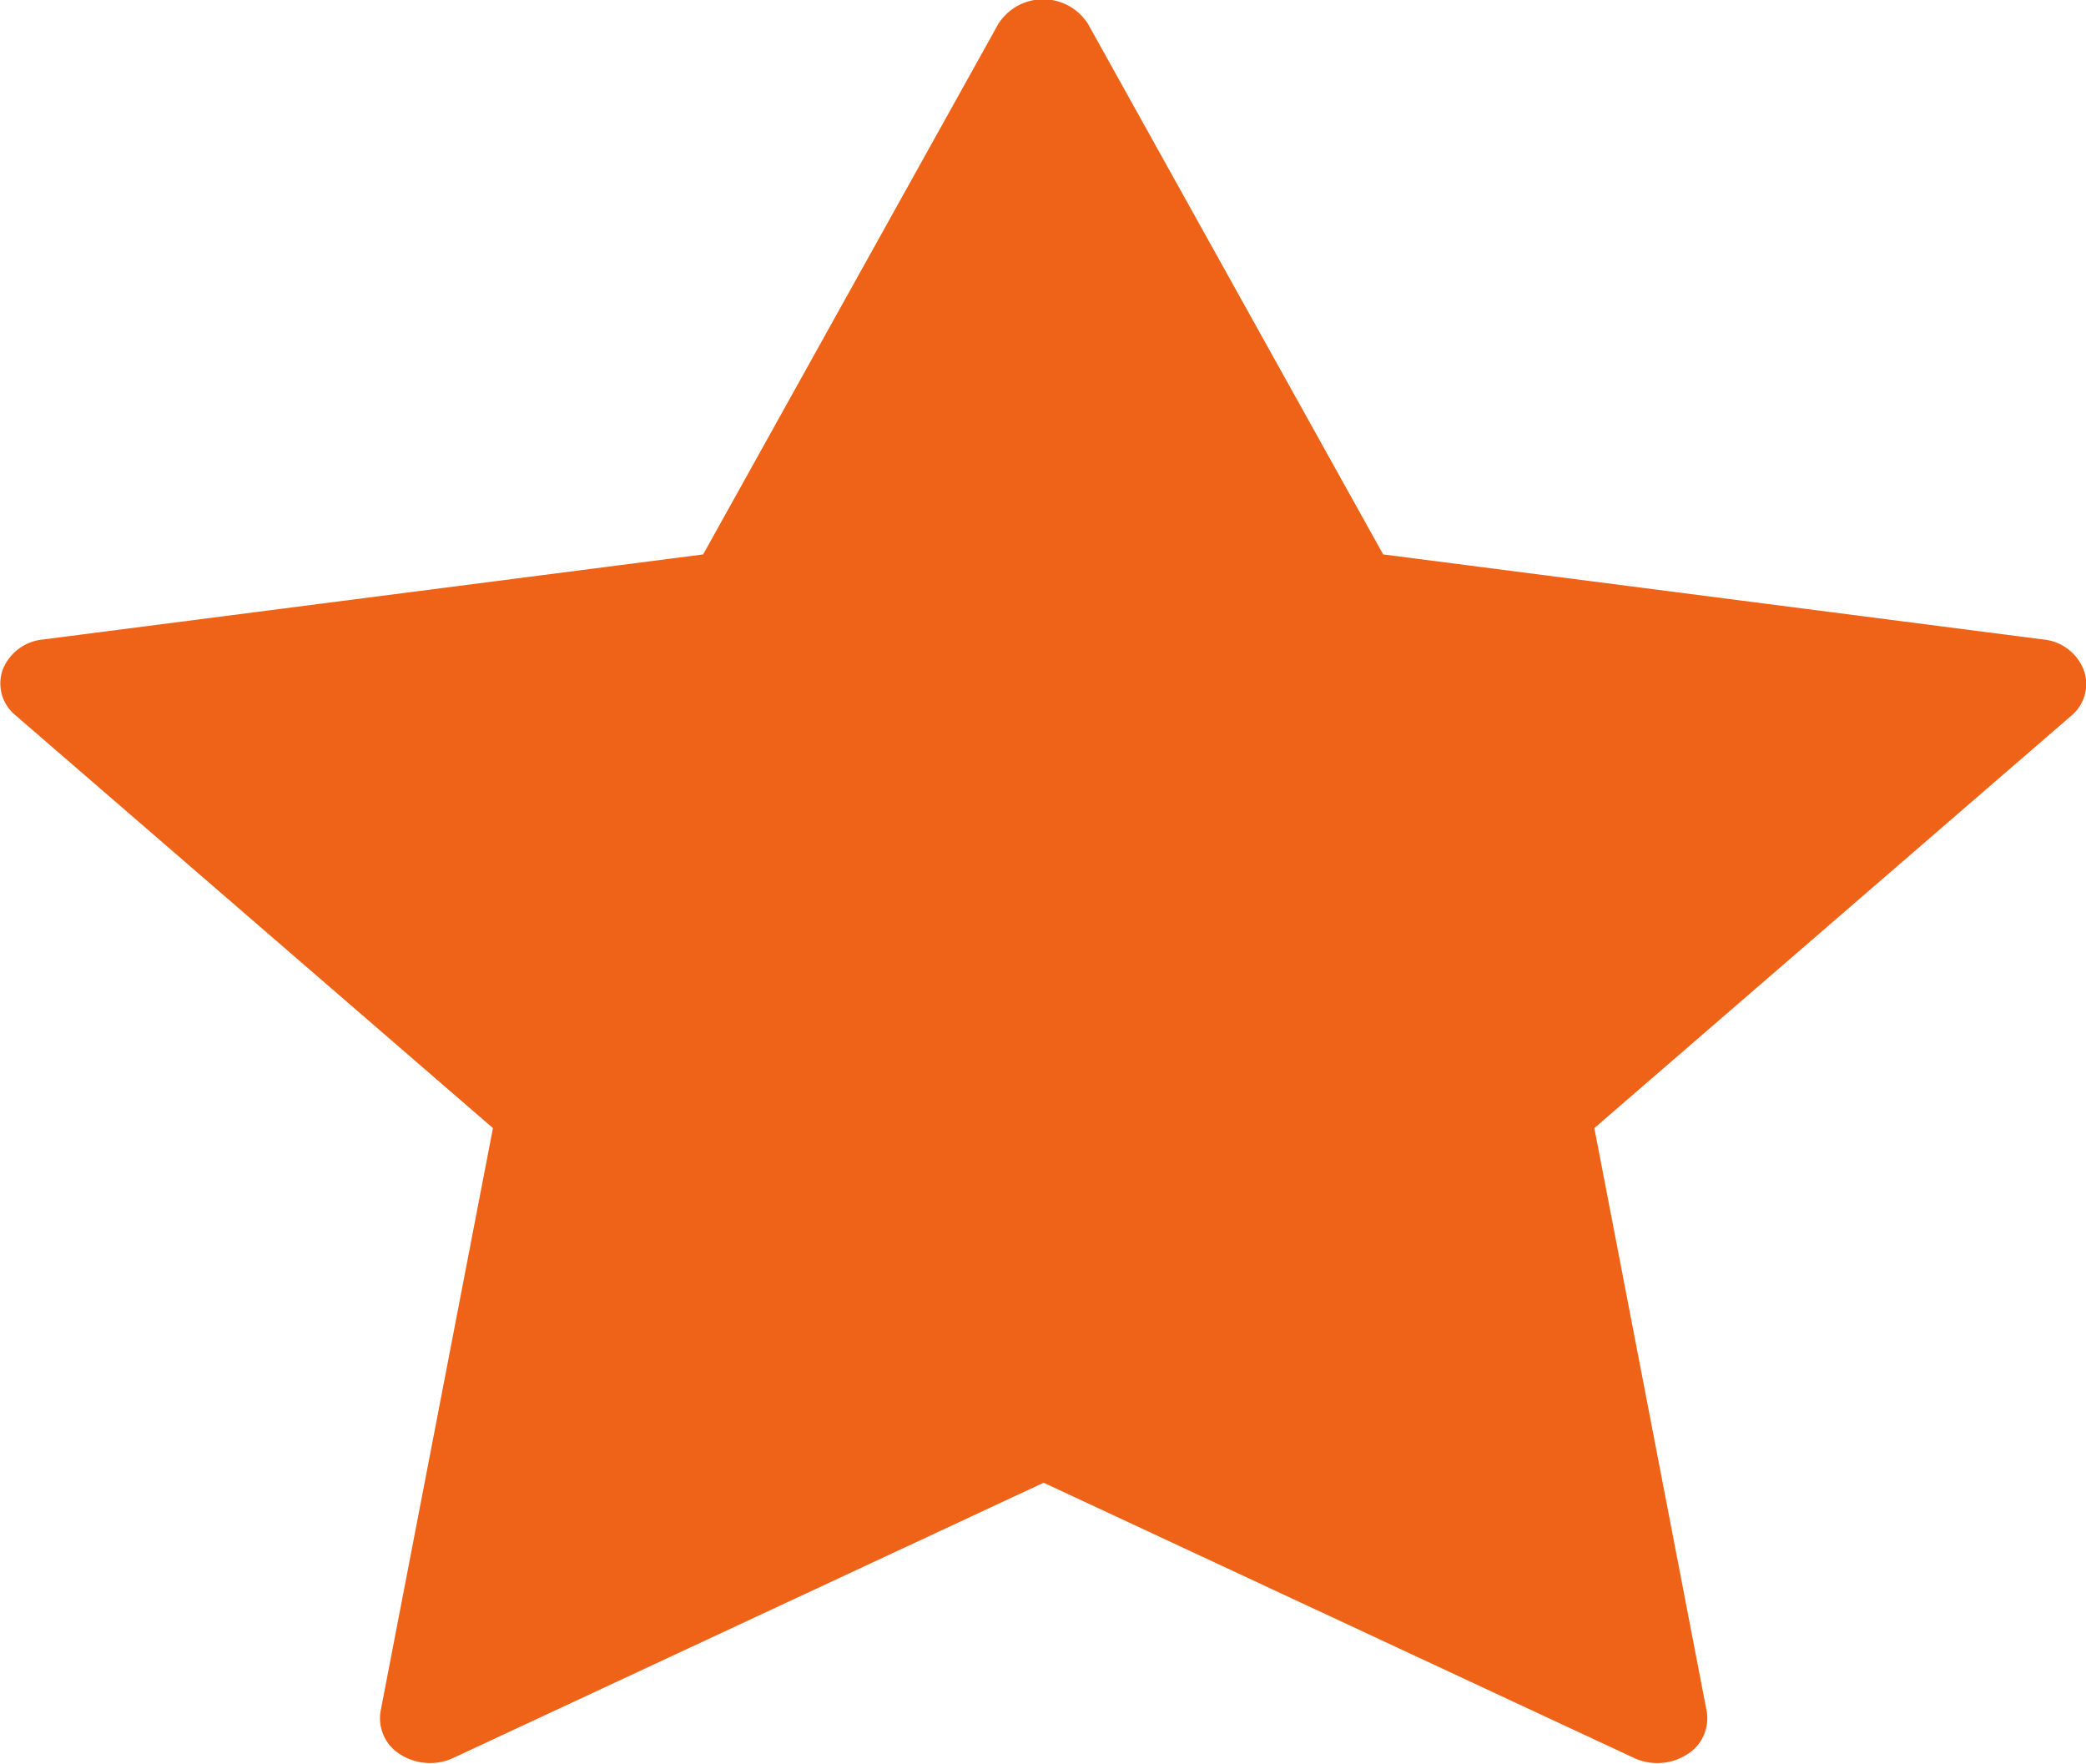
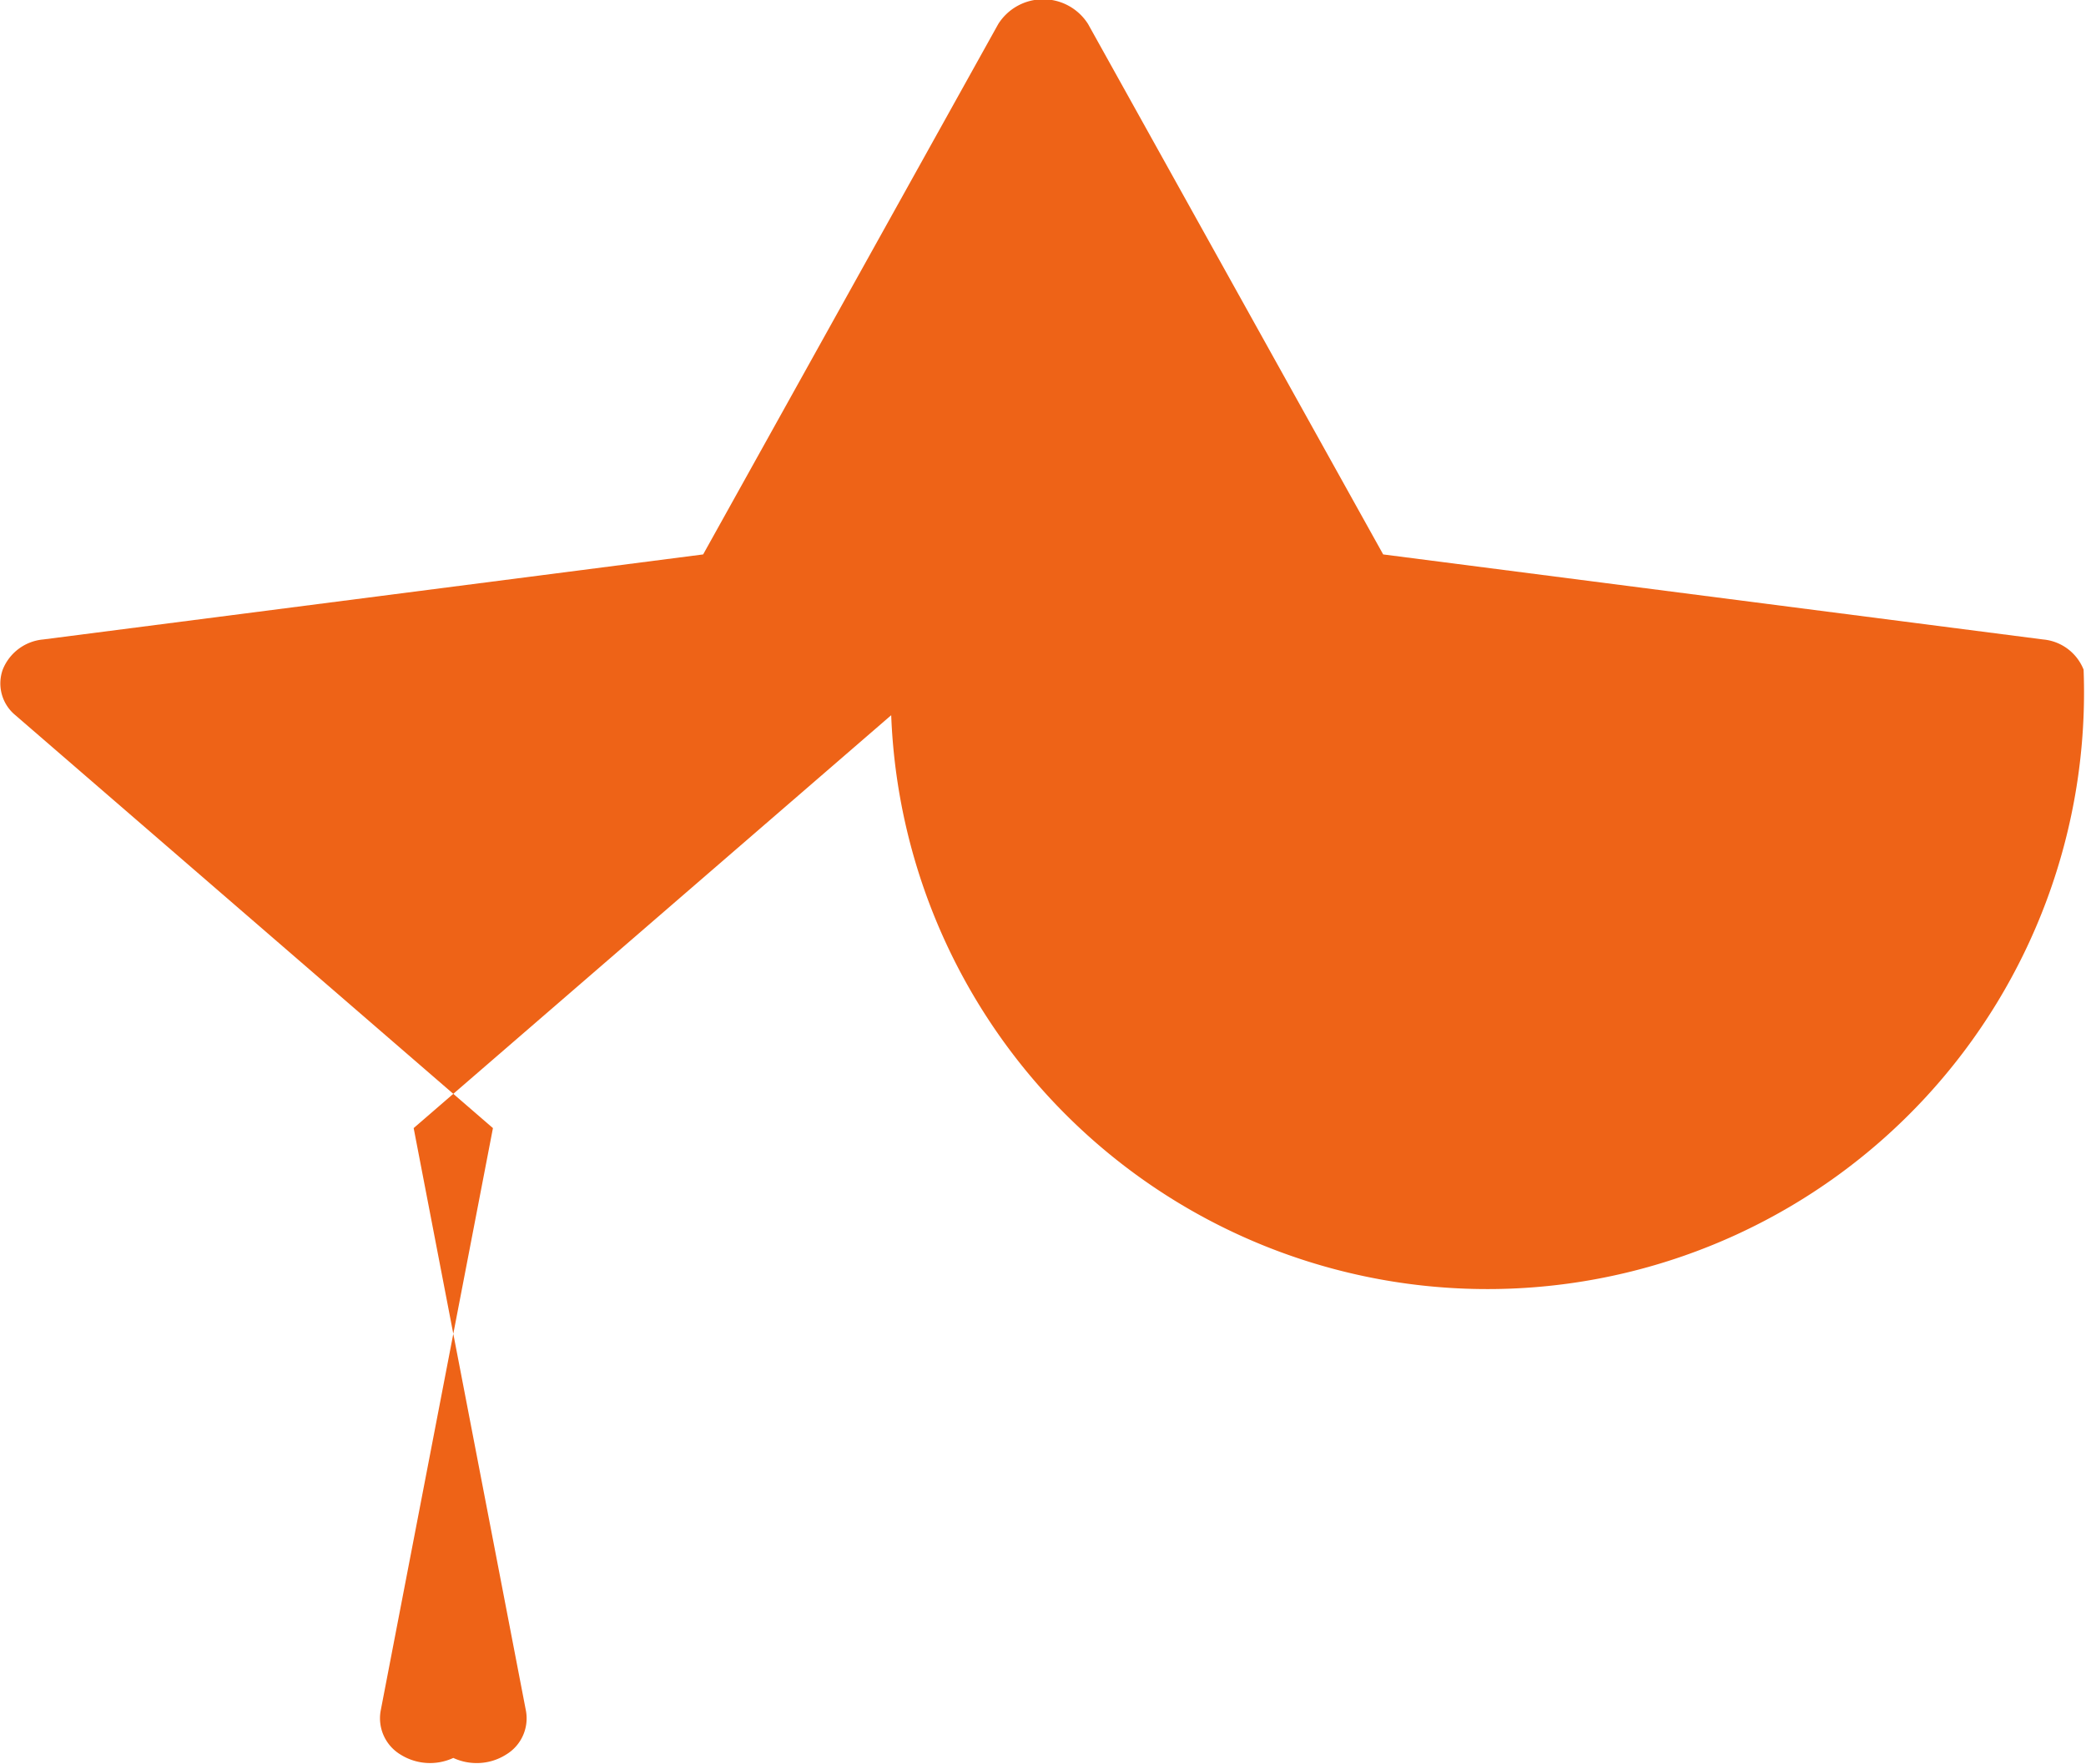
<svg xmlns="http://www.w3.org/2000/svg" width="13" height="10.991" viewBox="0 0 13 10.991">
-   <path id="Tracciato_36" data-name="Tracciato 36" d="M325.662,325.2a.3.3,0,0,0-.252-.188l-4.113-.53-1.839-3.305a.331.331,0,0,0-.56,0l-1.839,3.305-4.113.53a.3.3,0,0,0-.252.188.256.256,0,0,0,.079.284l2.976,2.573-.7,3.633a.264.264,0,0,0,.124.271.346.346,0,0,0,.329.021l3.679-1.715,3.679,1.715a.344.344,0,0,0,.145.032.34.34,0,0,0,.184-.053.263.263,0,0,0,.124-.271l-.7-3.633,2.976-2.573A.256.256,0,0,0,325.662,325.2Z" transform="translate(-312.677 -321.027)" fill="#EE6317" />
+   <path id="Tracciato_36" data-name="Tracciato 36" d="M325.662,325.2a.3.3,0,0,0-.252-.188l-4.113-.53-1.839-3.305a.331.331,0,0,0-.56,0l-1.839,3.305-4.113.53a.3.3,0,0,0-.252.188.256.256,0,0,0,.079.284l2.976,2.573-.7,3.633a.264.264,0,0,0,.124.271.346.346,0,0,0,.329.021a.344.344,0,0,0,.145.032.34.34,0,0,0,.184-.053.263.263,0,0,0,.124-.271l-.7-3.633,2.976-2.573A.256.256,0,0,0,325.662,325.2Z" transform="translate(-312.677 -321.027)" fill="#EE6317" />
</svg>